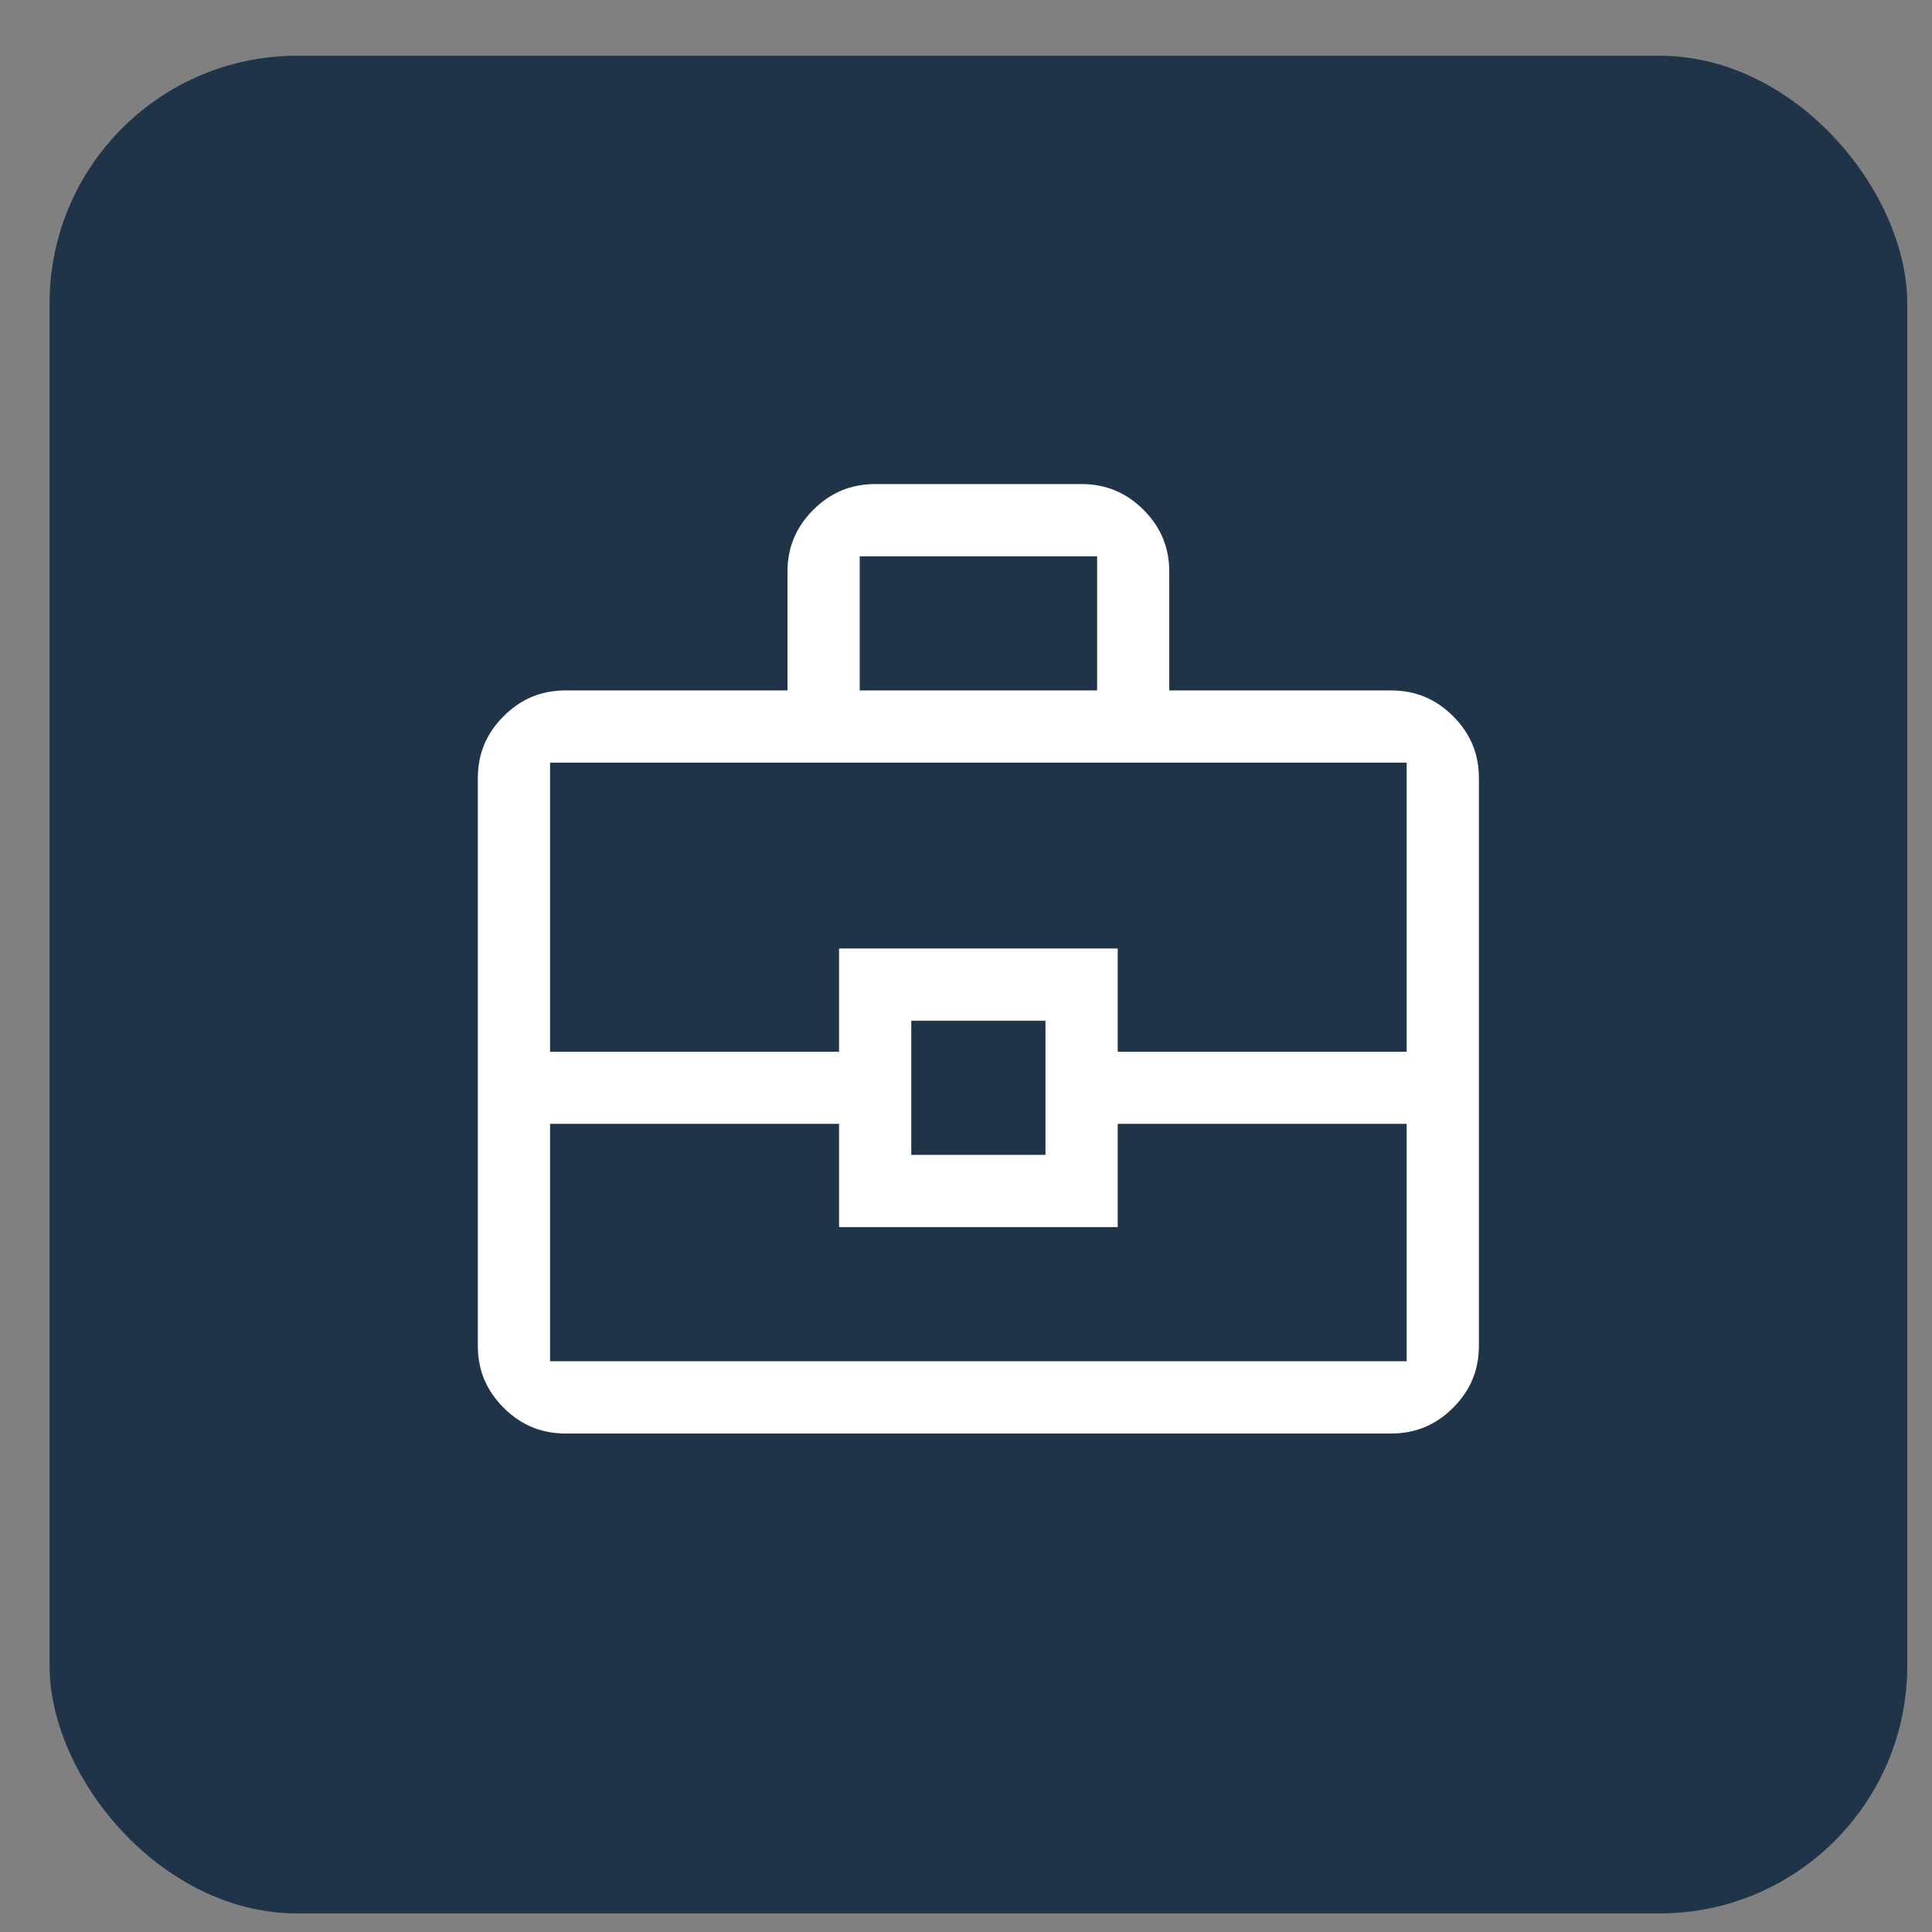
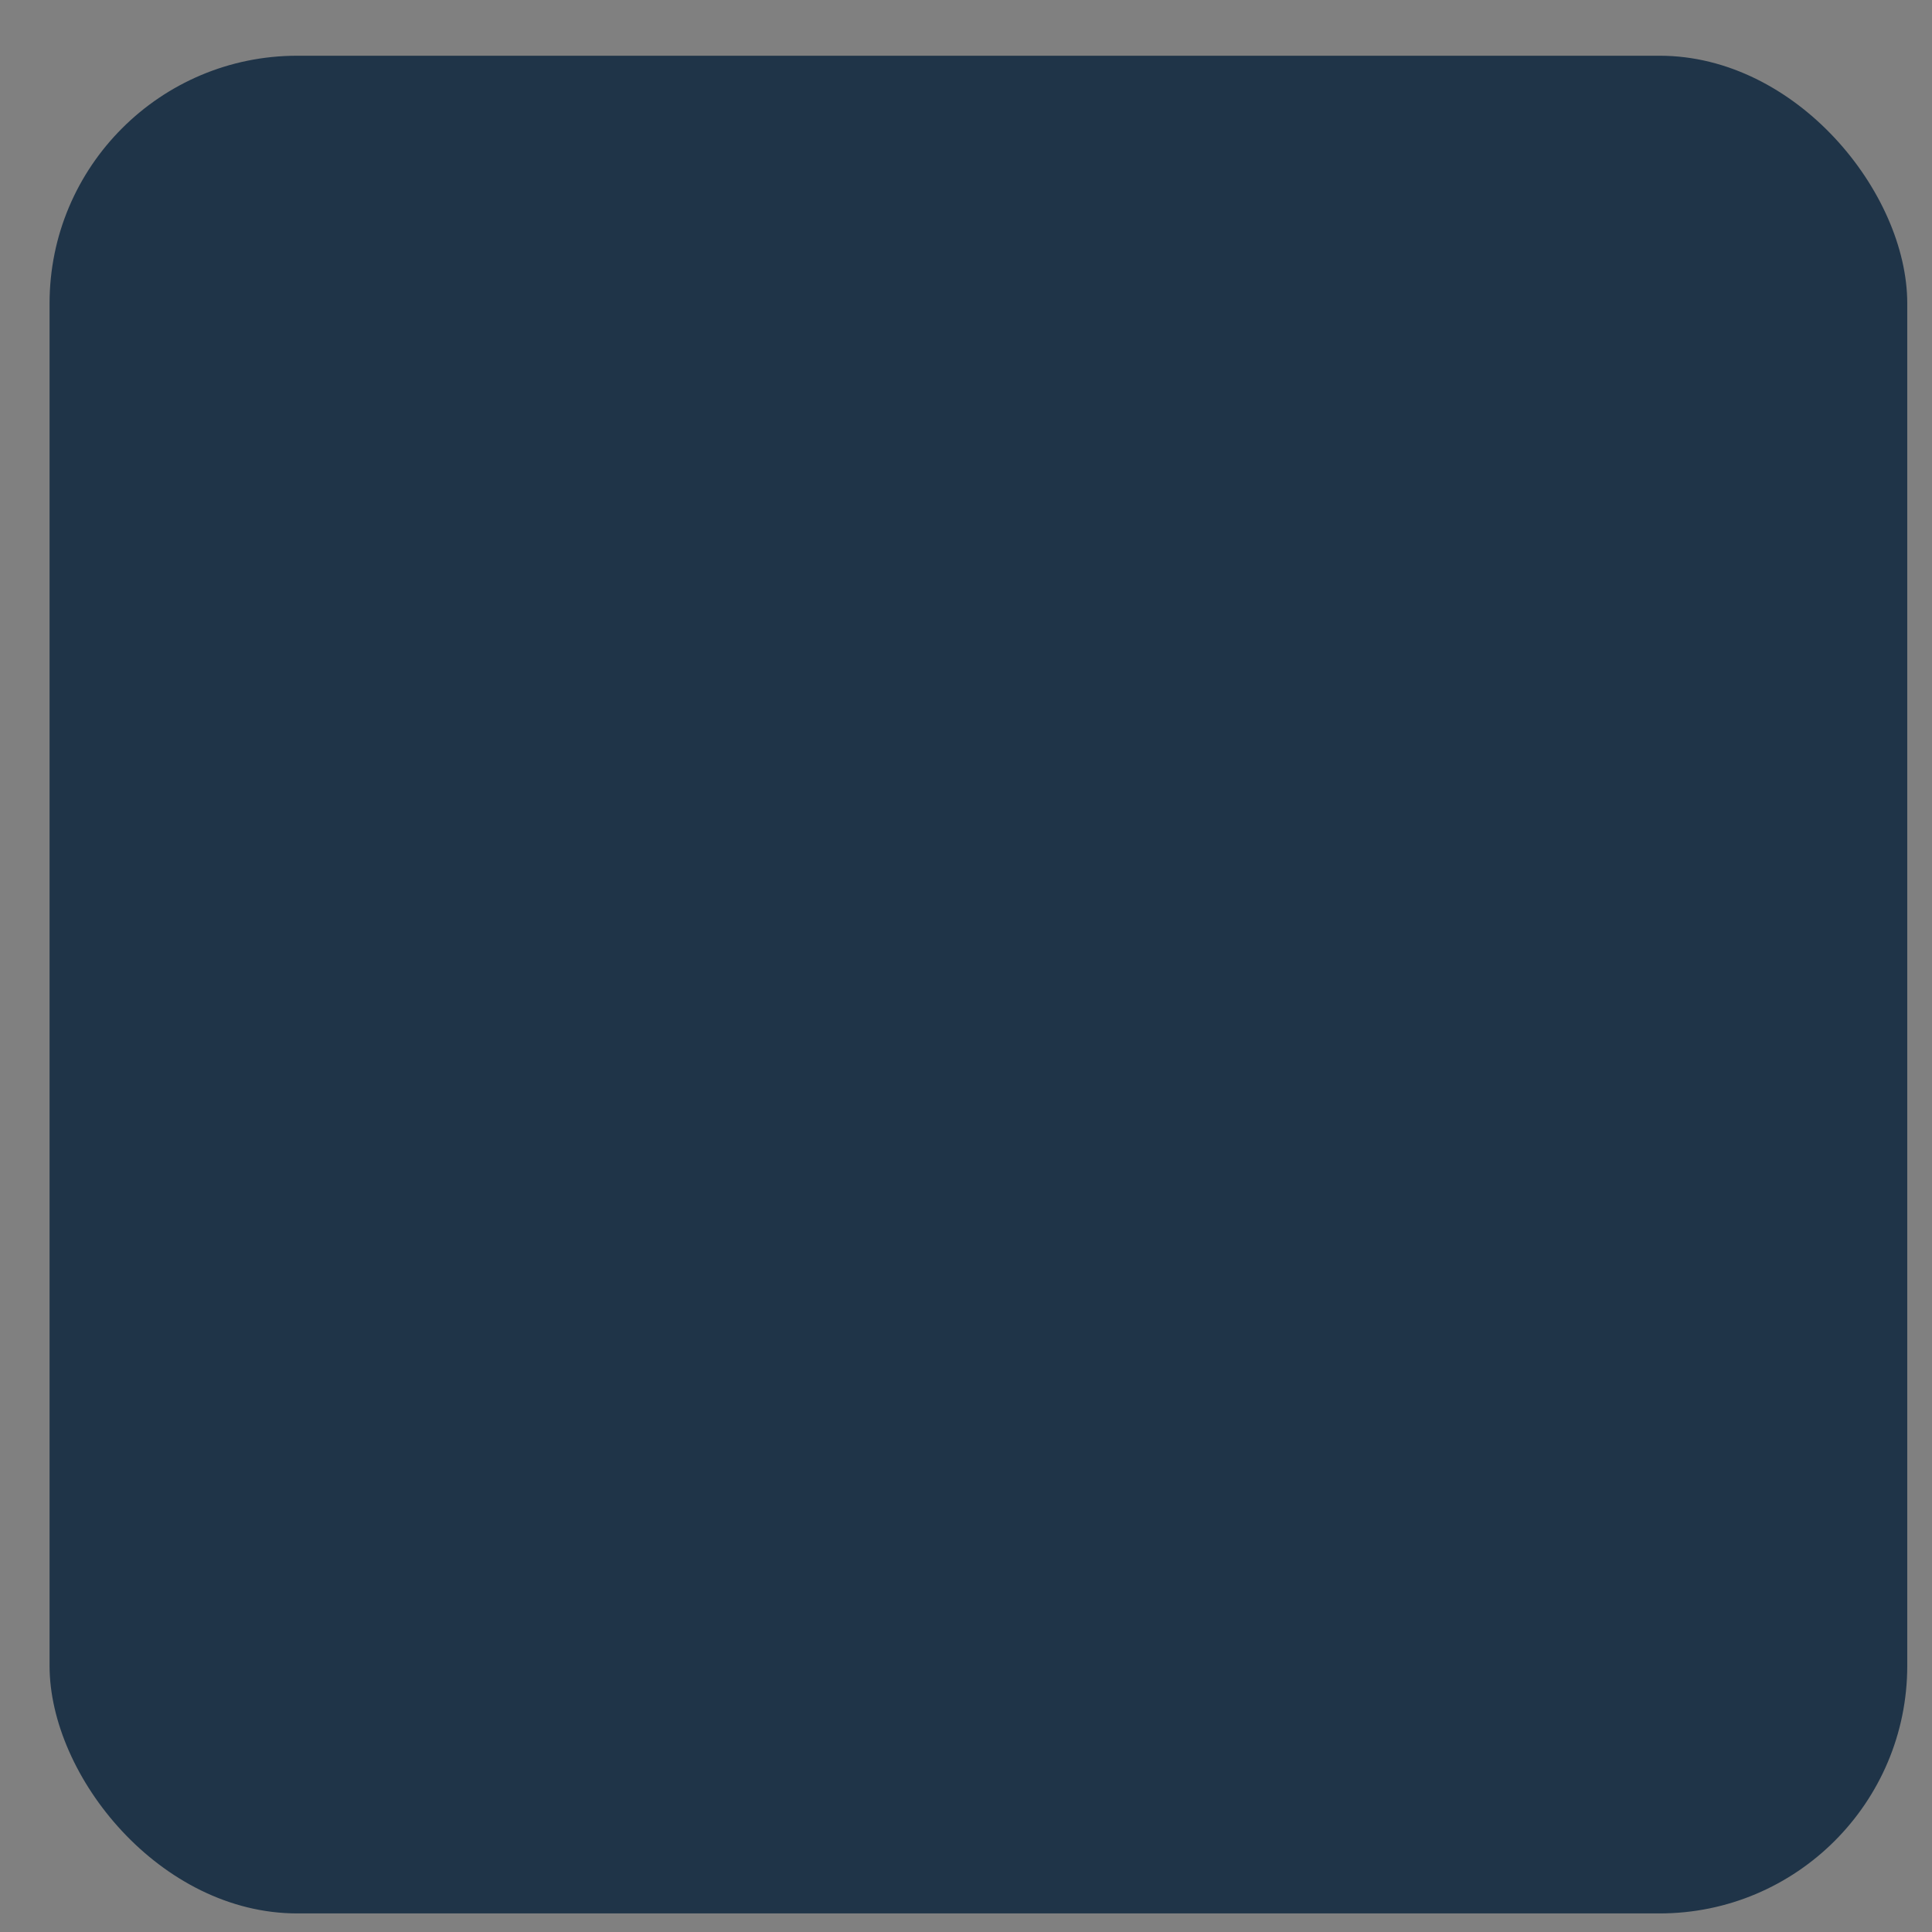
<svg xmlns="http://www.w3.org/2000/svg" width="26" height="26" viewBox="0 0 26 26" fill="none">
  <rect x="0" y="0" width="26" height="26" fill="#808080" stroke="none" />
  <rect x="0.667" y="0.75" width="25" height="25" rx="3.333" fill="#1F3448" />
-   <path d="M7.611 19.5C7.229 19.5 6.902 19.364 6.63 19.092C6.358 18.82 6.222 18.493 6.222 18.111V10.472C6.222 10.09 6.358 9.763 6.63 9.491C6.902 9.219 7.229 9.083 7.611 9.083H10.389V7.695C10.389 7.313 10.525 6.986 10.797 6.714C11.069 6.442 11.396 6.306 11.778 6.306H14.556C14.938 6.306 15.264 6.442 15.537 6.714C15.809 6.986 15.944 7.313 15.944 7.695V9.083H18.722C19.104 9.083 19.431 9.219 19.703 9.491C19.975 9.763 20.111 10.09 20.111 10.472V18.111C20.111 18.493 19.975 18.82 19.703 19.092C19.431 19.364 19.104 19.5 18.722 19.5H7.611ZM11.778 9.083H14.556V7.695H11.778V9.083ZM18.722 15.333H15.25V16.722H11.083V15.333H7.611V18.111H18.722V15.333ZM12.472 15.333H13.861V13.945H12.472V15.333ZM7.611 13.945H11.083V12.556H15.25V13.945H18.722V10.472H7.611V13.945Z" fill="white" stroke="#1F3448" stroke-width="0.417" />
</svg>